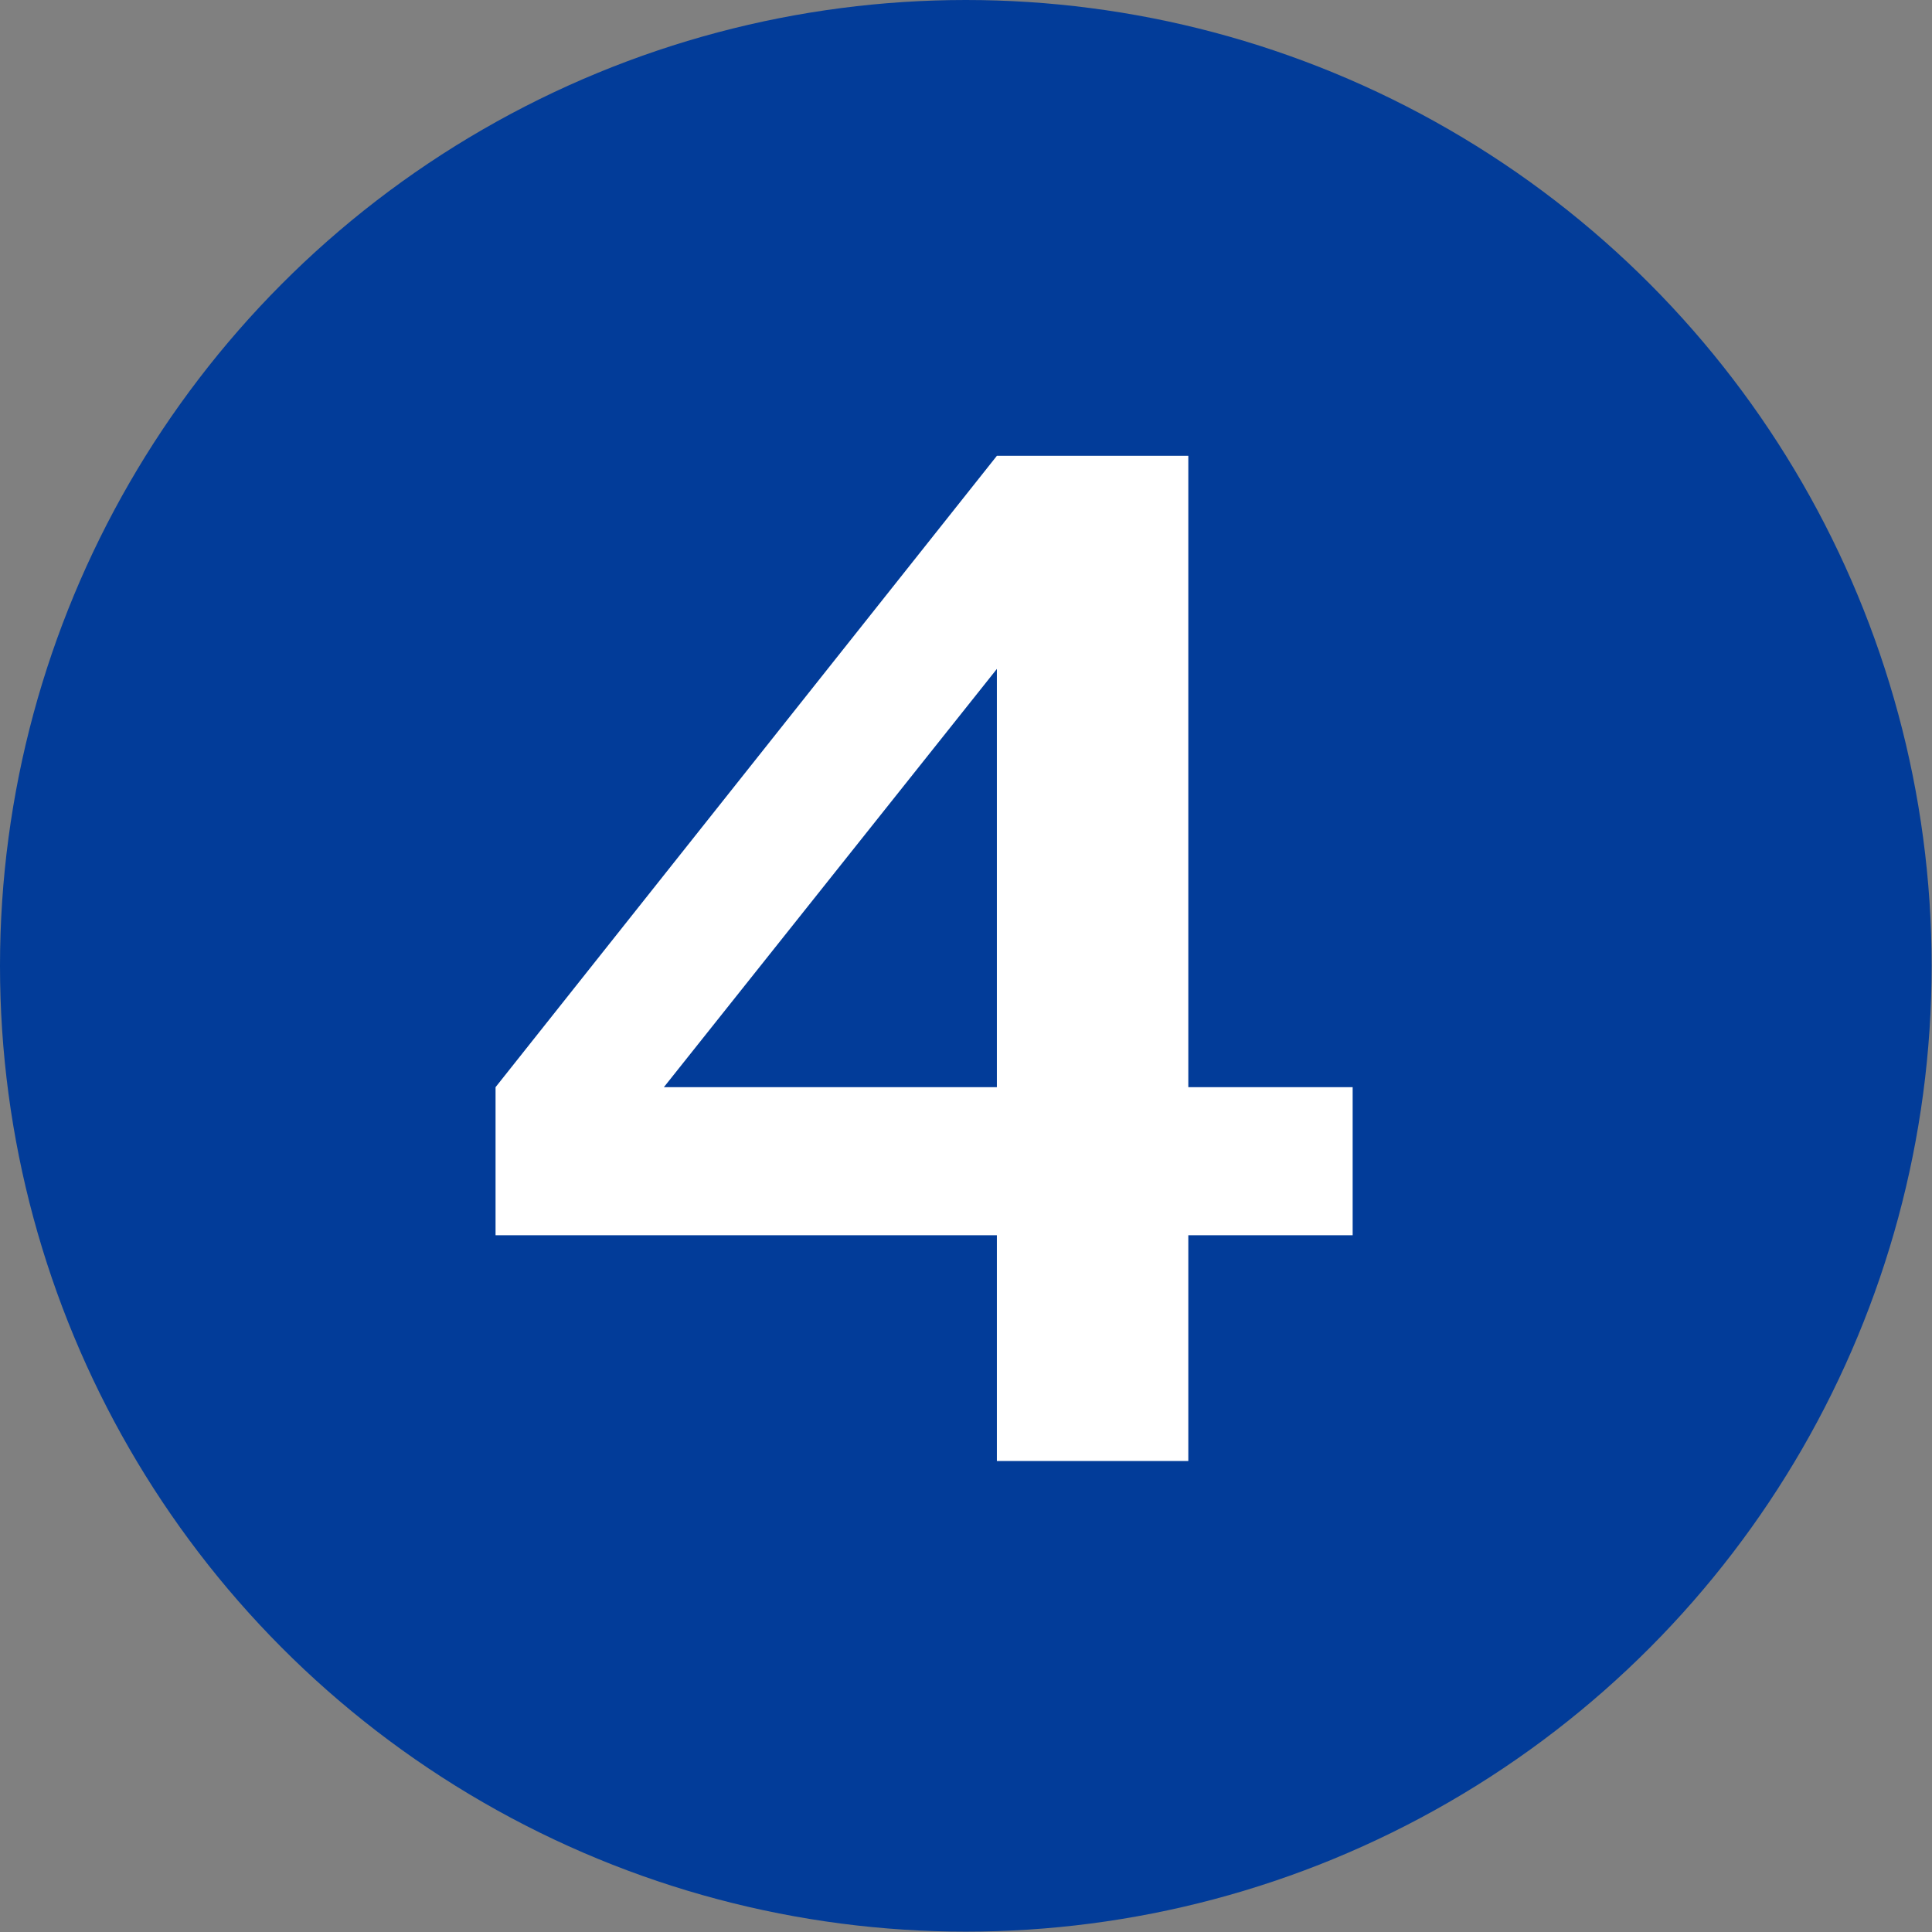
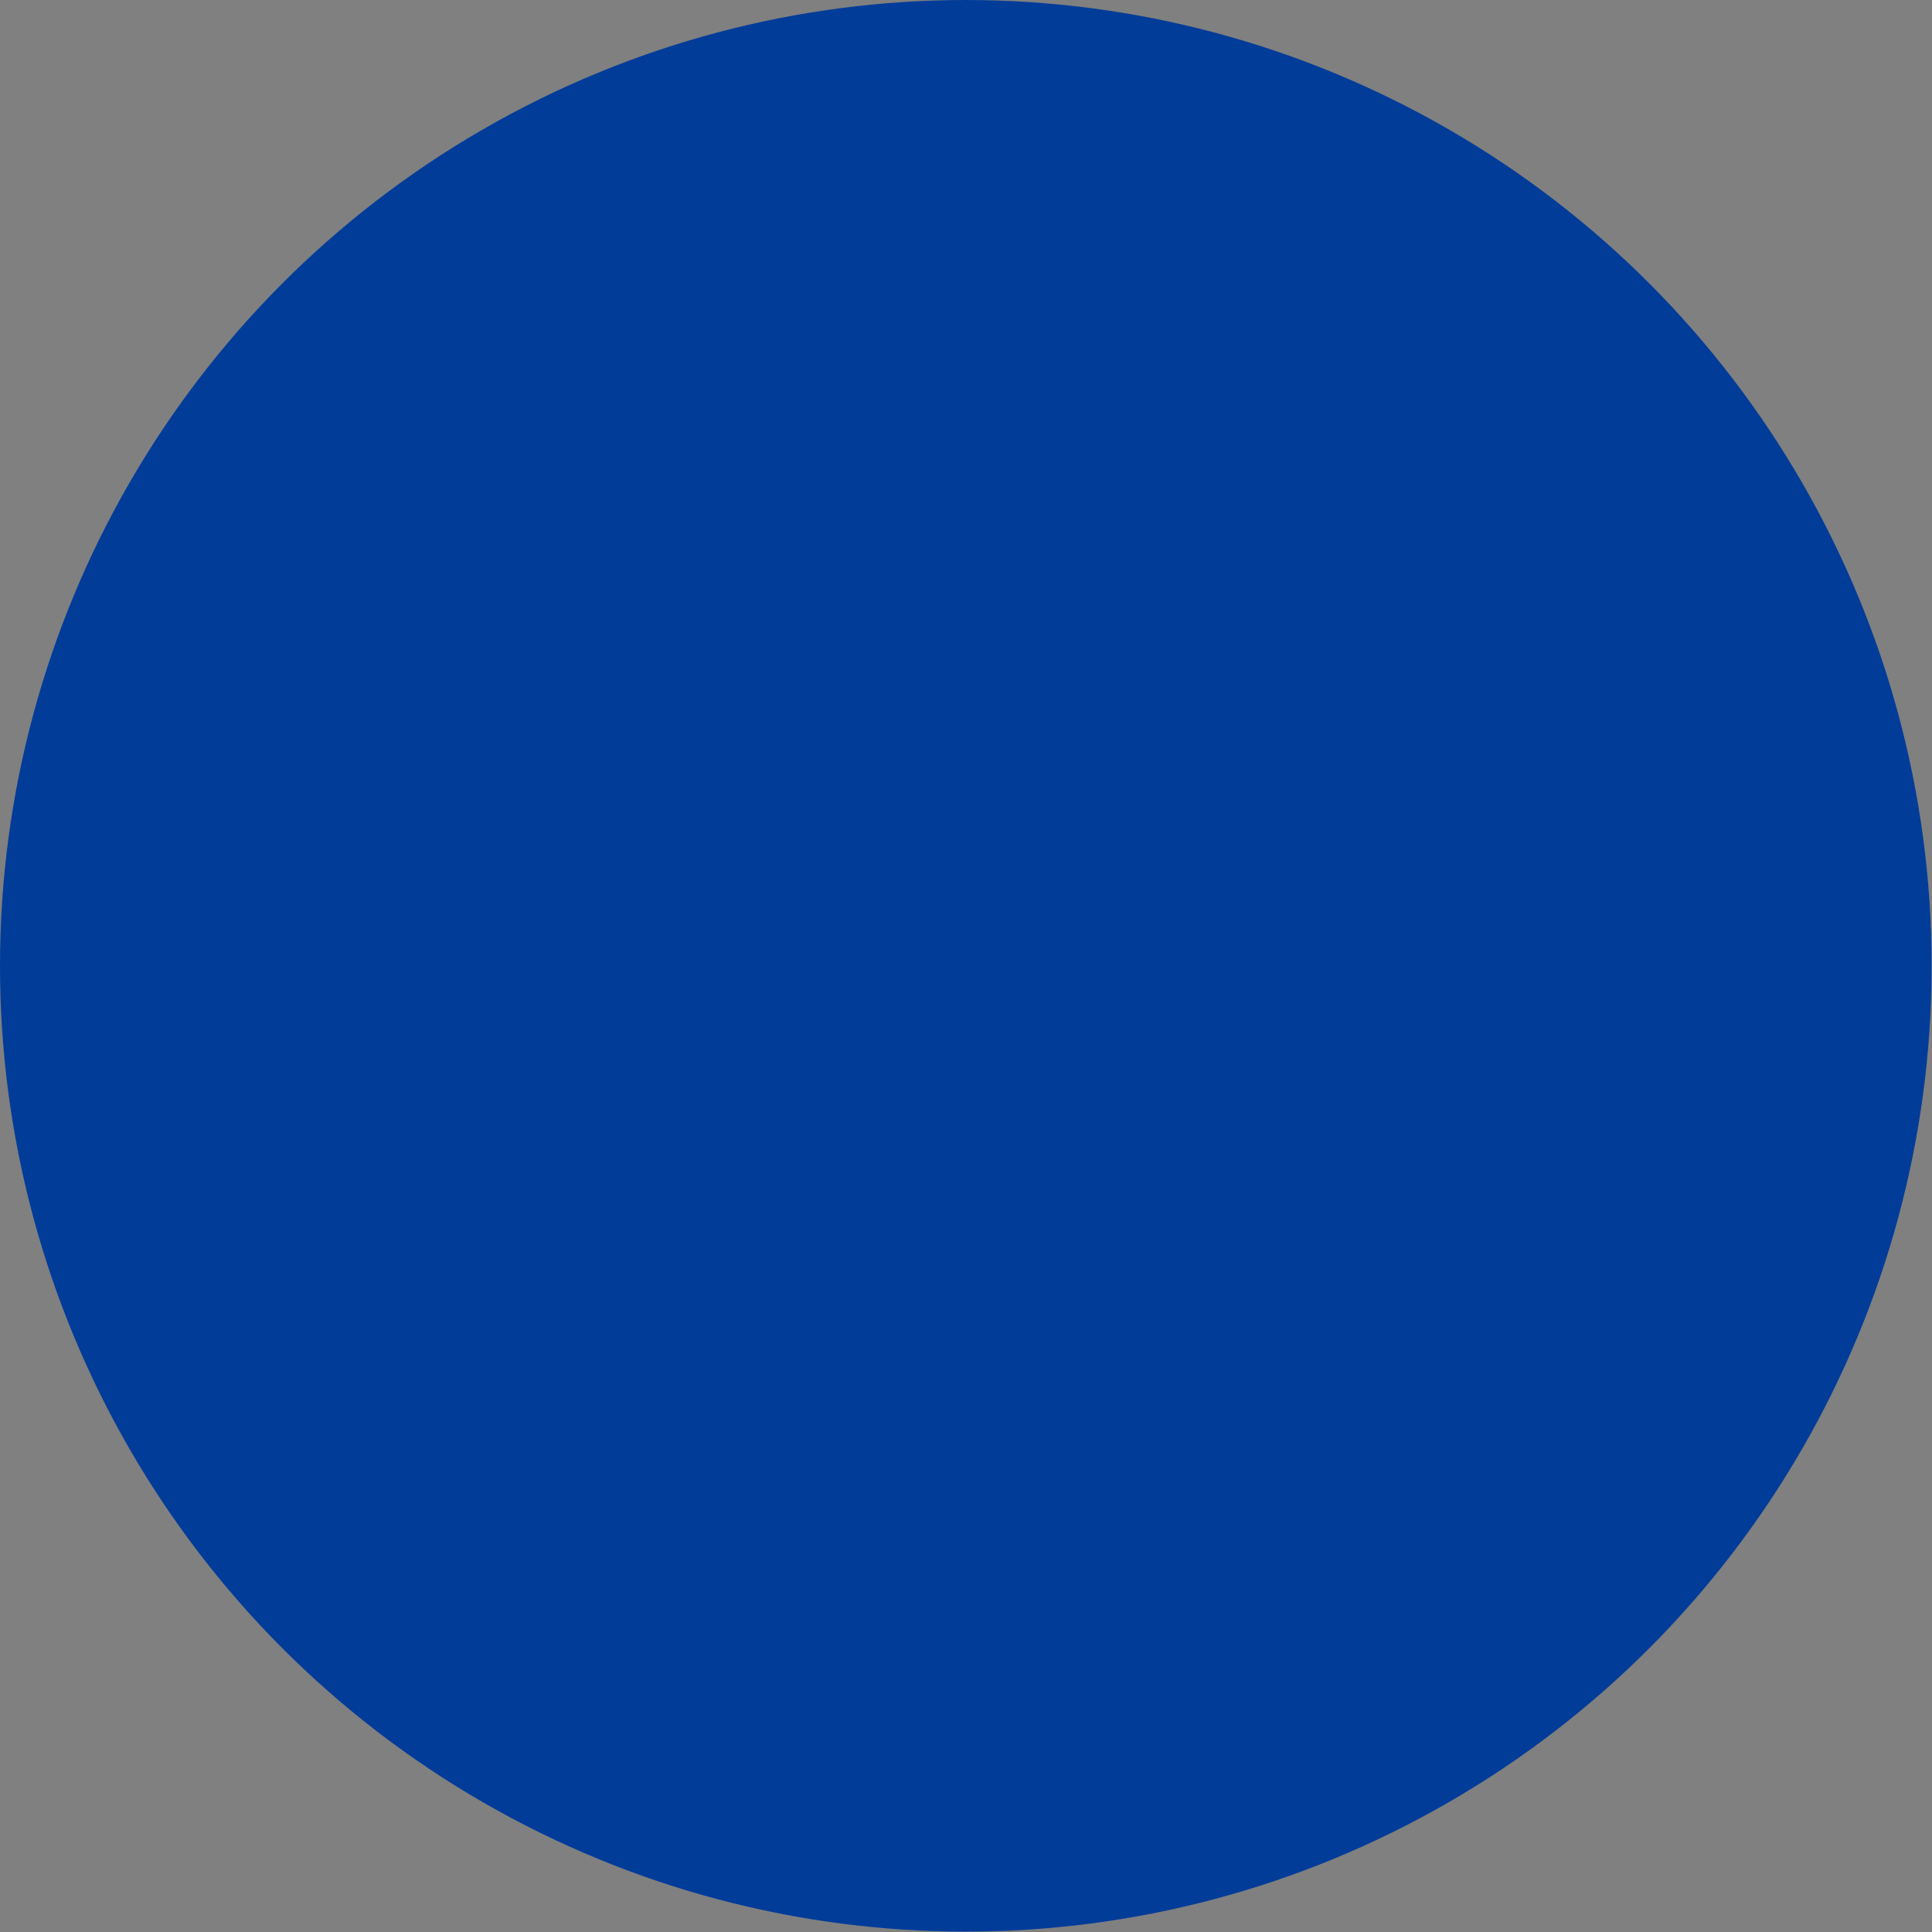
<svg xmlns="http://www.w3.org/2000/svg" id="_レイヤー_2" data-name="レイヤー_2" viewBox="0 0 53.49 53.49">
  <rect x="0" y="0" width="53.49" height="53.49" fill="#808080" stroke="none" />
  <defs>
    <style>
      .cls-1 {
        fill: #fff;
      }

      .cls-2 {
        fill: #023c99;
      }
    </style>
  </defs>
  <g id="_レイヤー_1-2" data-name="レイヤー_1">
    <g>
      <circle class="cls-2" cx="26.74" cy="26.74" r="26.74" />
-       <path class="cls-1" d="M32.9,30.1h4.55v4.1h-4.55v6.25h-5.3v-6.25h-13.88v-4.1l13.88-17.48h5.3v17.48ZM27.6,30.1v-11.58l-9.22,11.58h9.22Z" />
    </g>
  </g>
</svg>